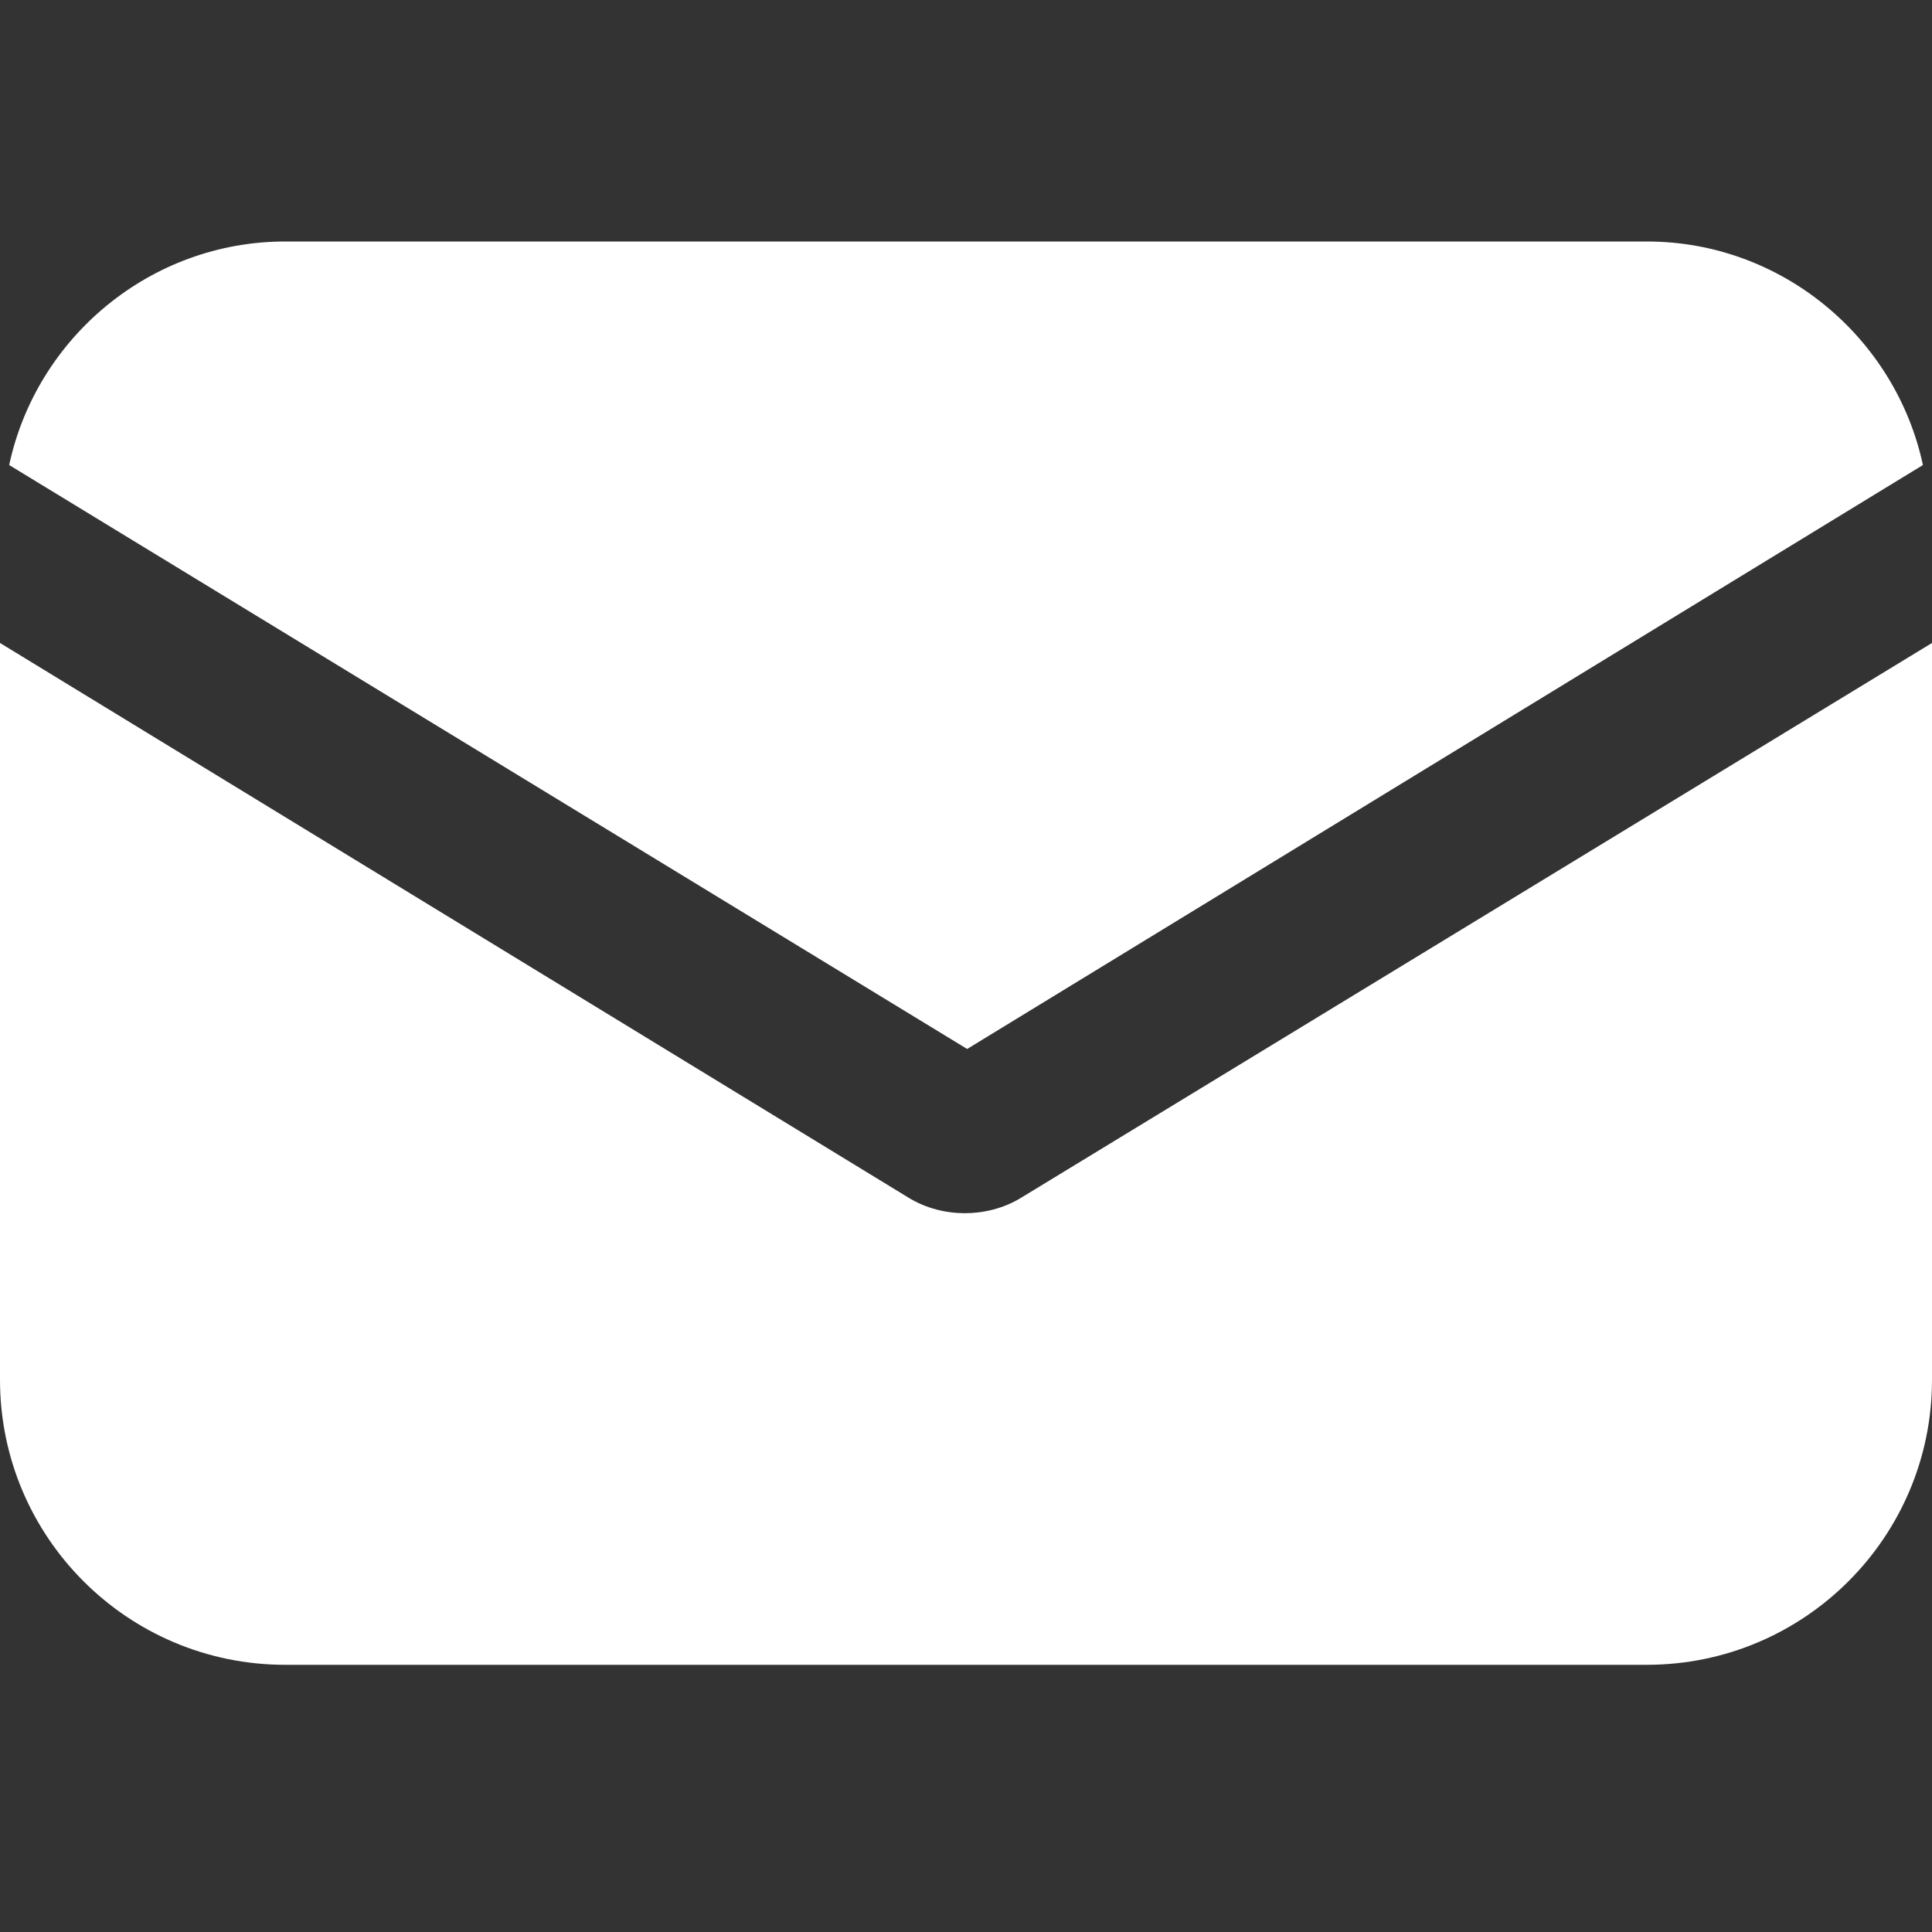
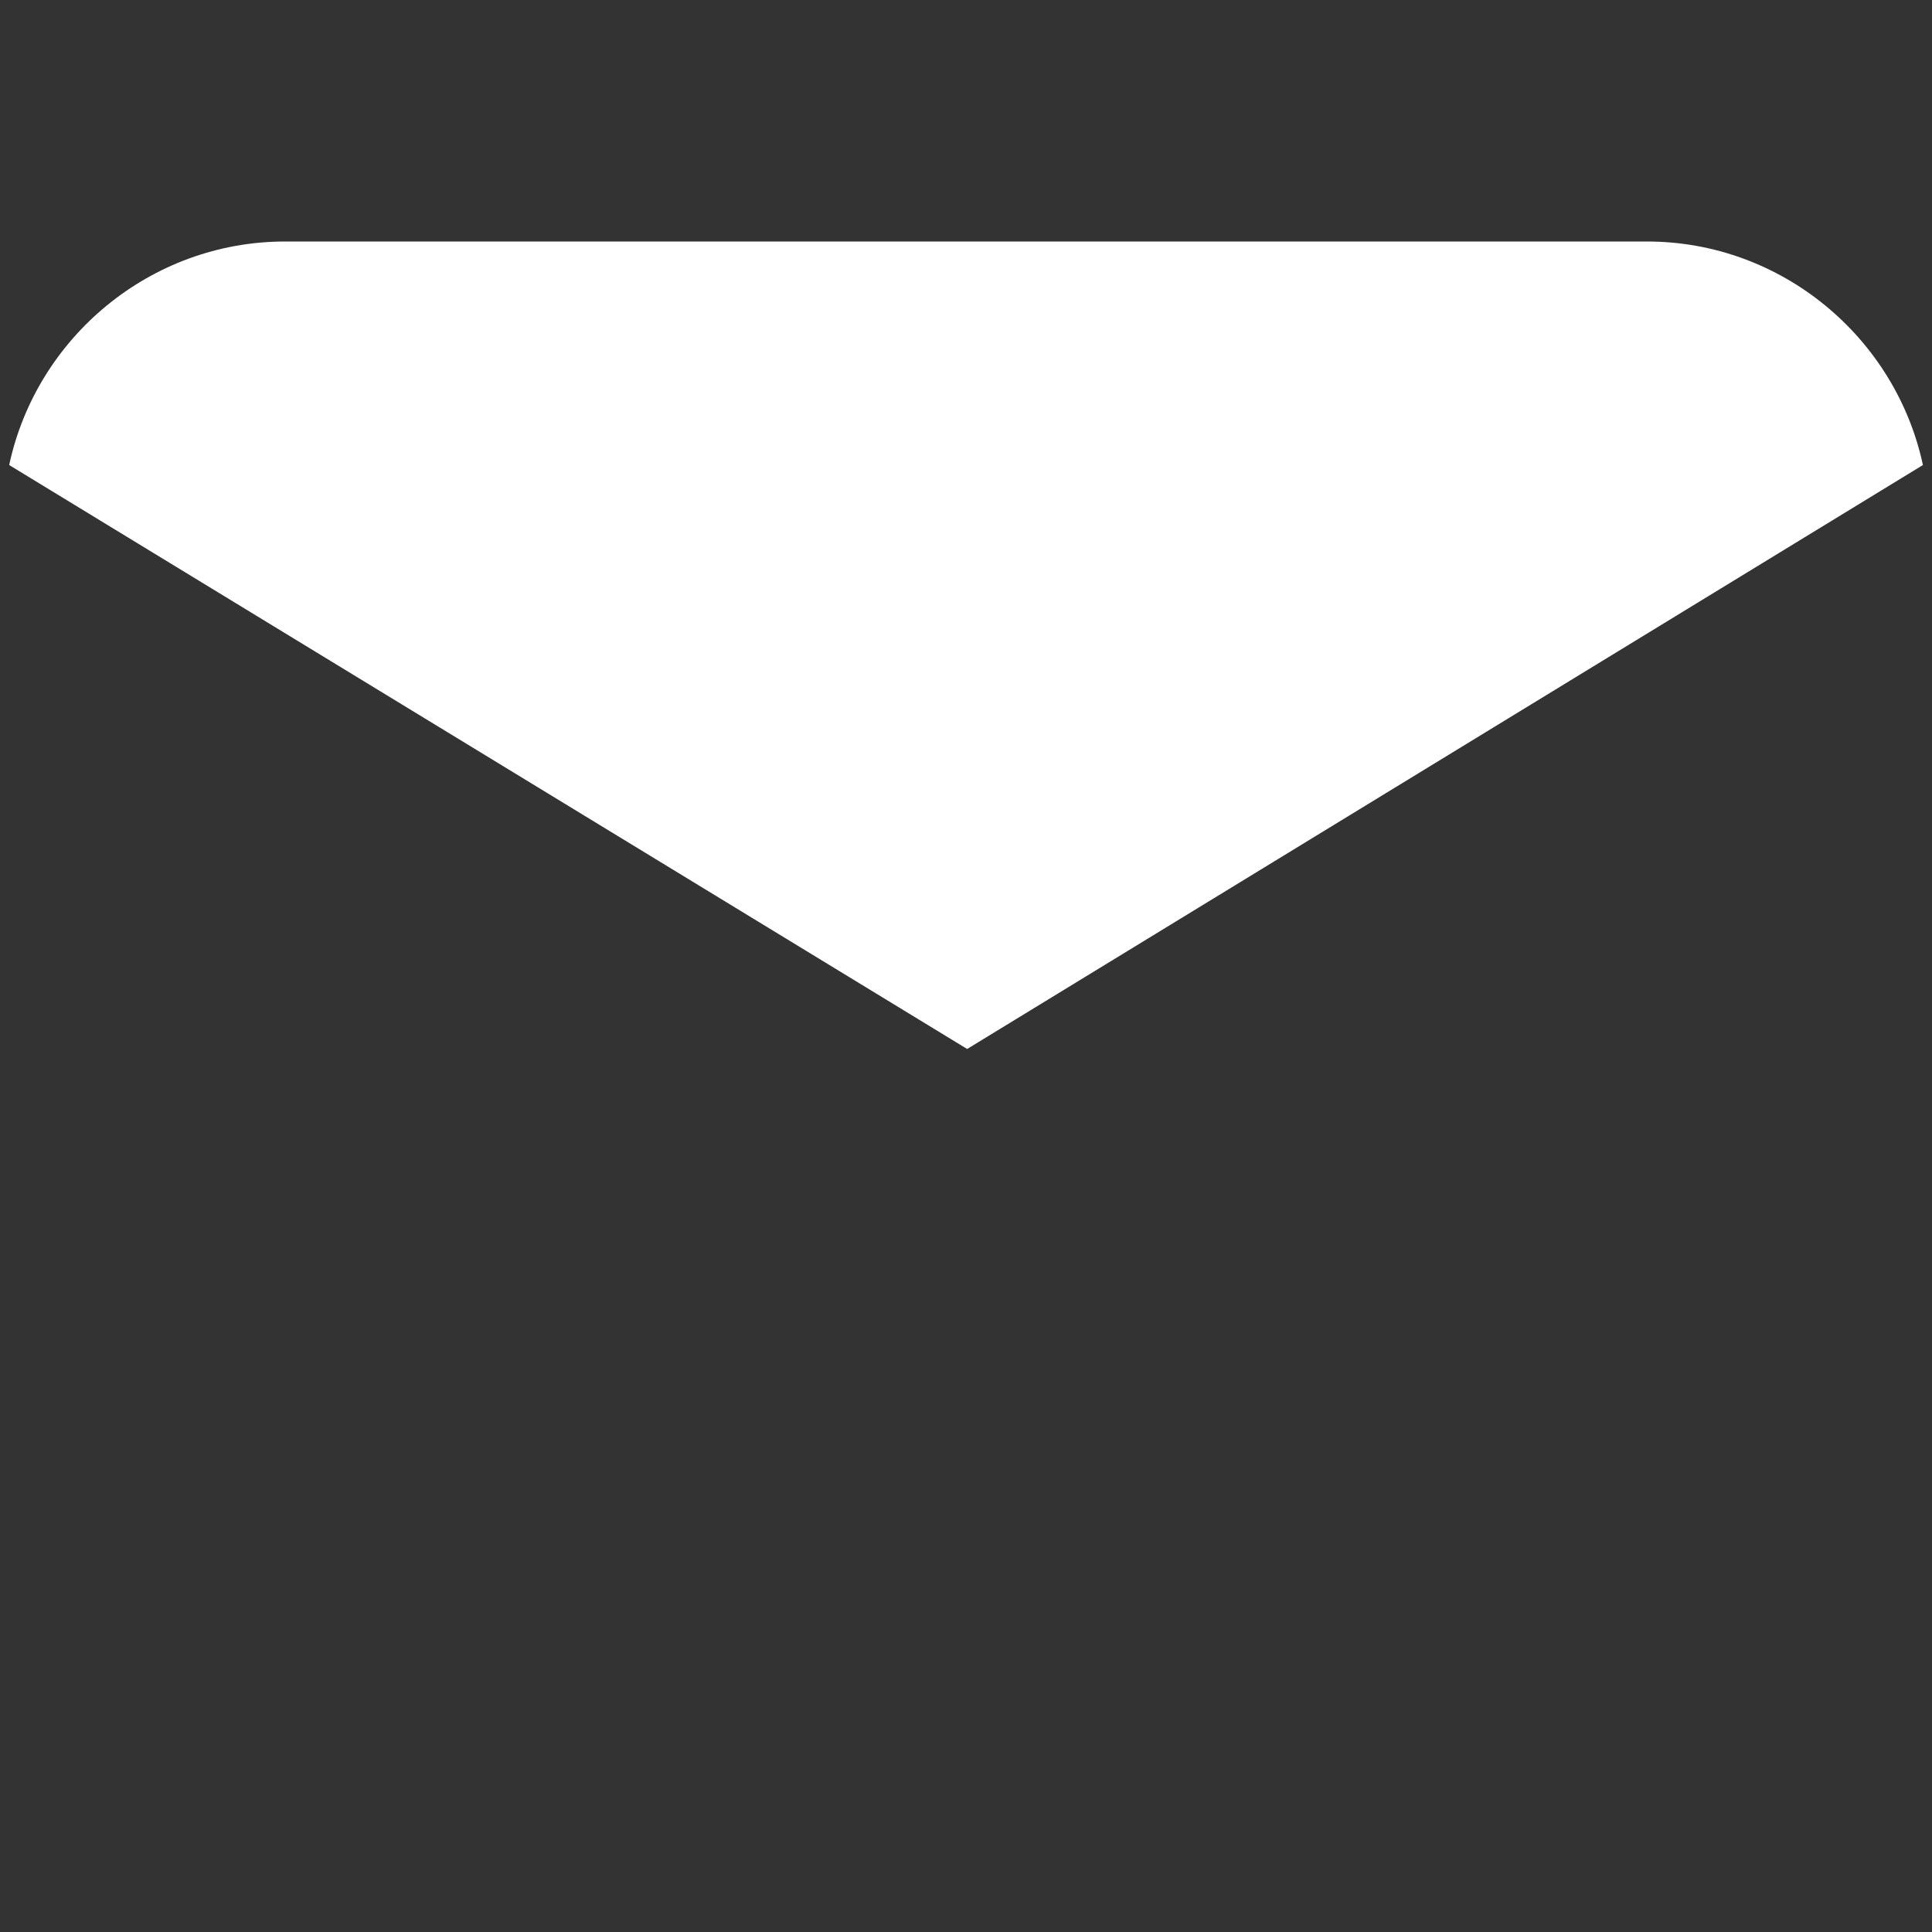
<svg xmlns="http://www.w3.org/2000/svg" width="20" height="20" viewBox="0 0 20 20" fill="none">
  <rect x="0" y="0" width="20" height="20" fill="#333333" stroke="none" />
-   <path d="M10.579 12.394C10.39 12.512 10.177 12.559 9.988 12.559C9.799 12.559 9.587 12.512 9.398 12.394L0 6.656V14.283C0 15.912 1.322 17.234 2.952 17.234H17.048C18.678 17.234 20 15.912 20 14.283V6.656L10.579 12.394Z" fill="white" />
  <path d="M17.049 2.5H2.952C1.559 2.5 0.378 3.492 0.095 4.814L10.012 10.859L19.906 4.814C19.622 3.492 18.442 2.5 17.049 2.5Z" fill="white" />
</svg>